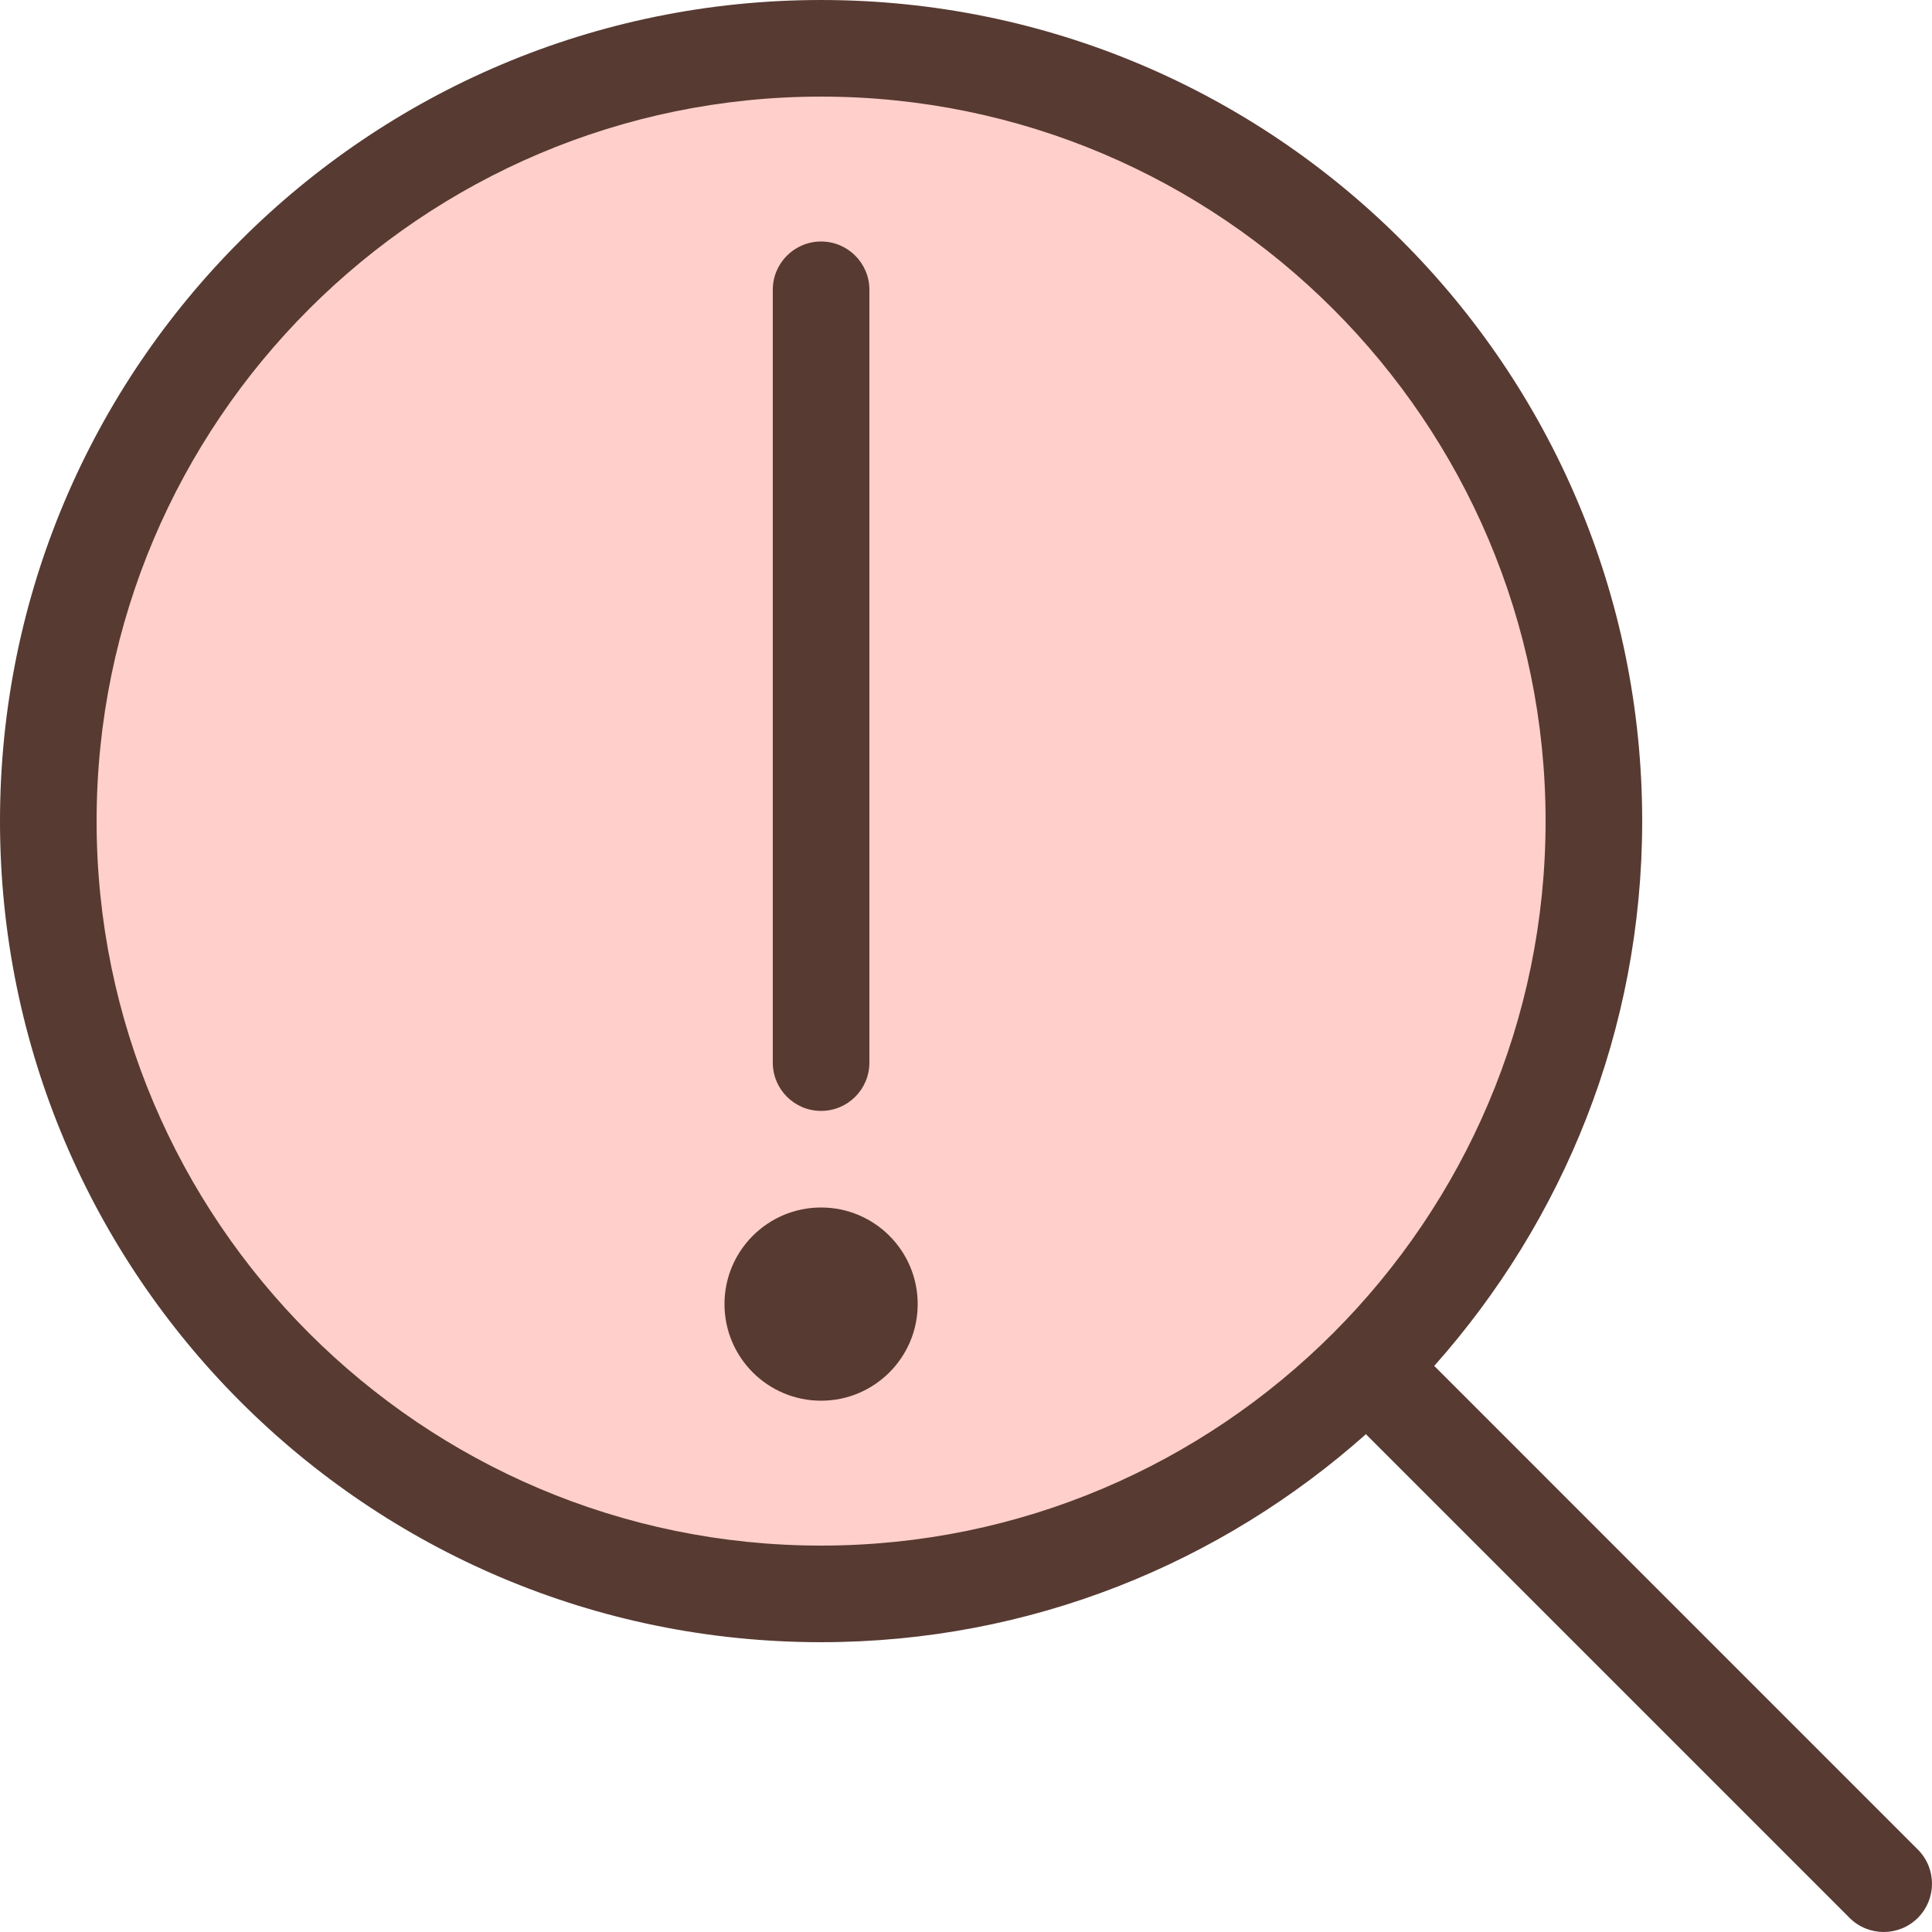
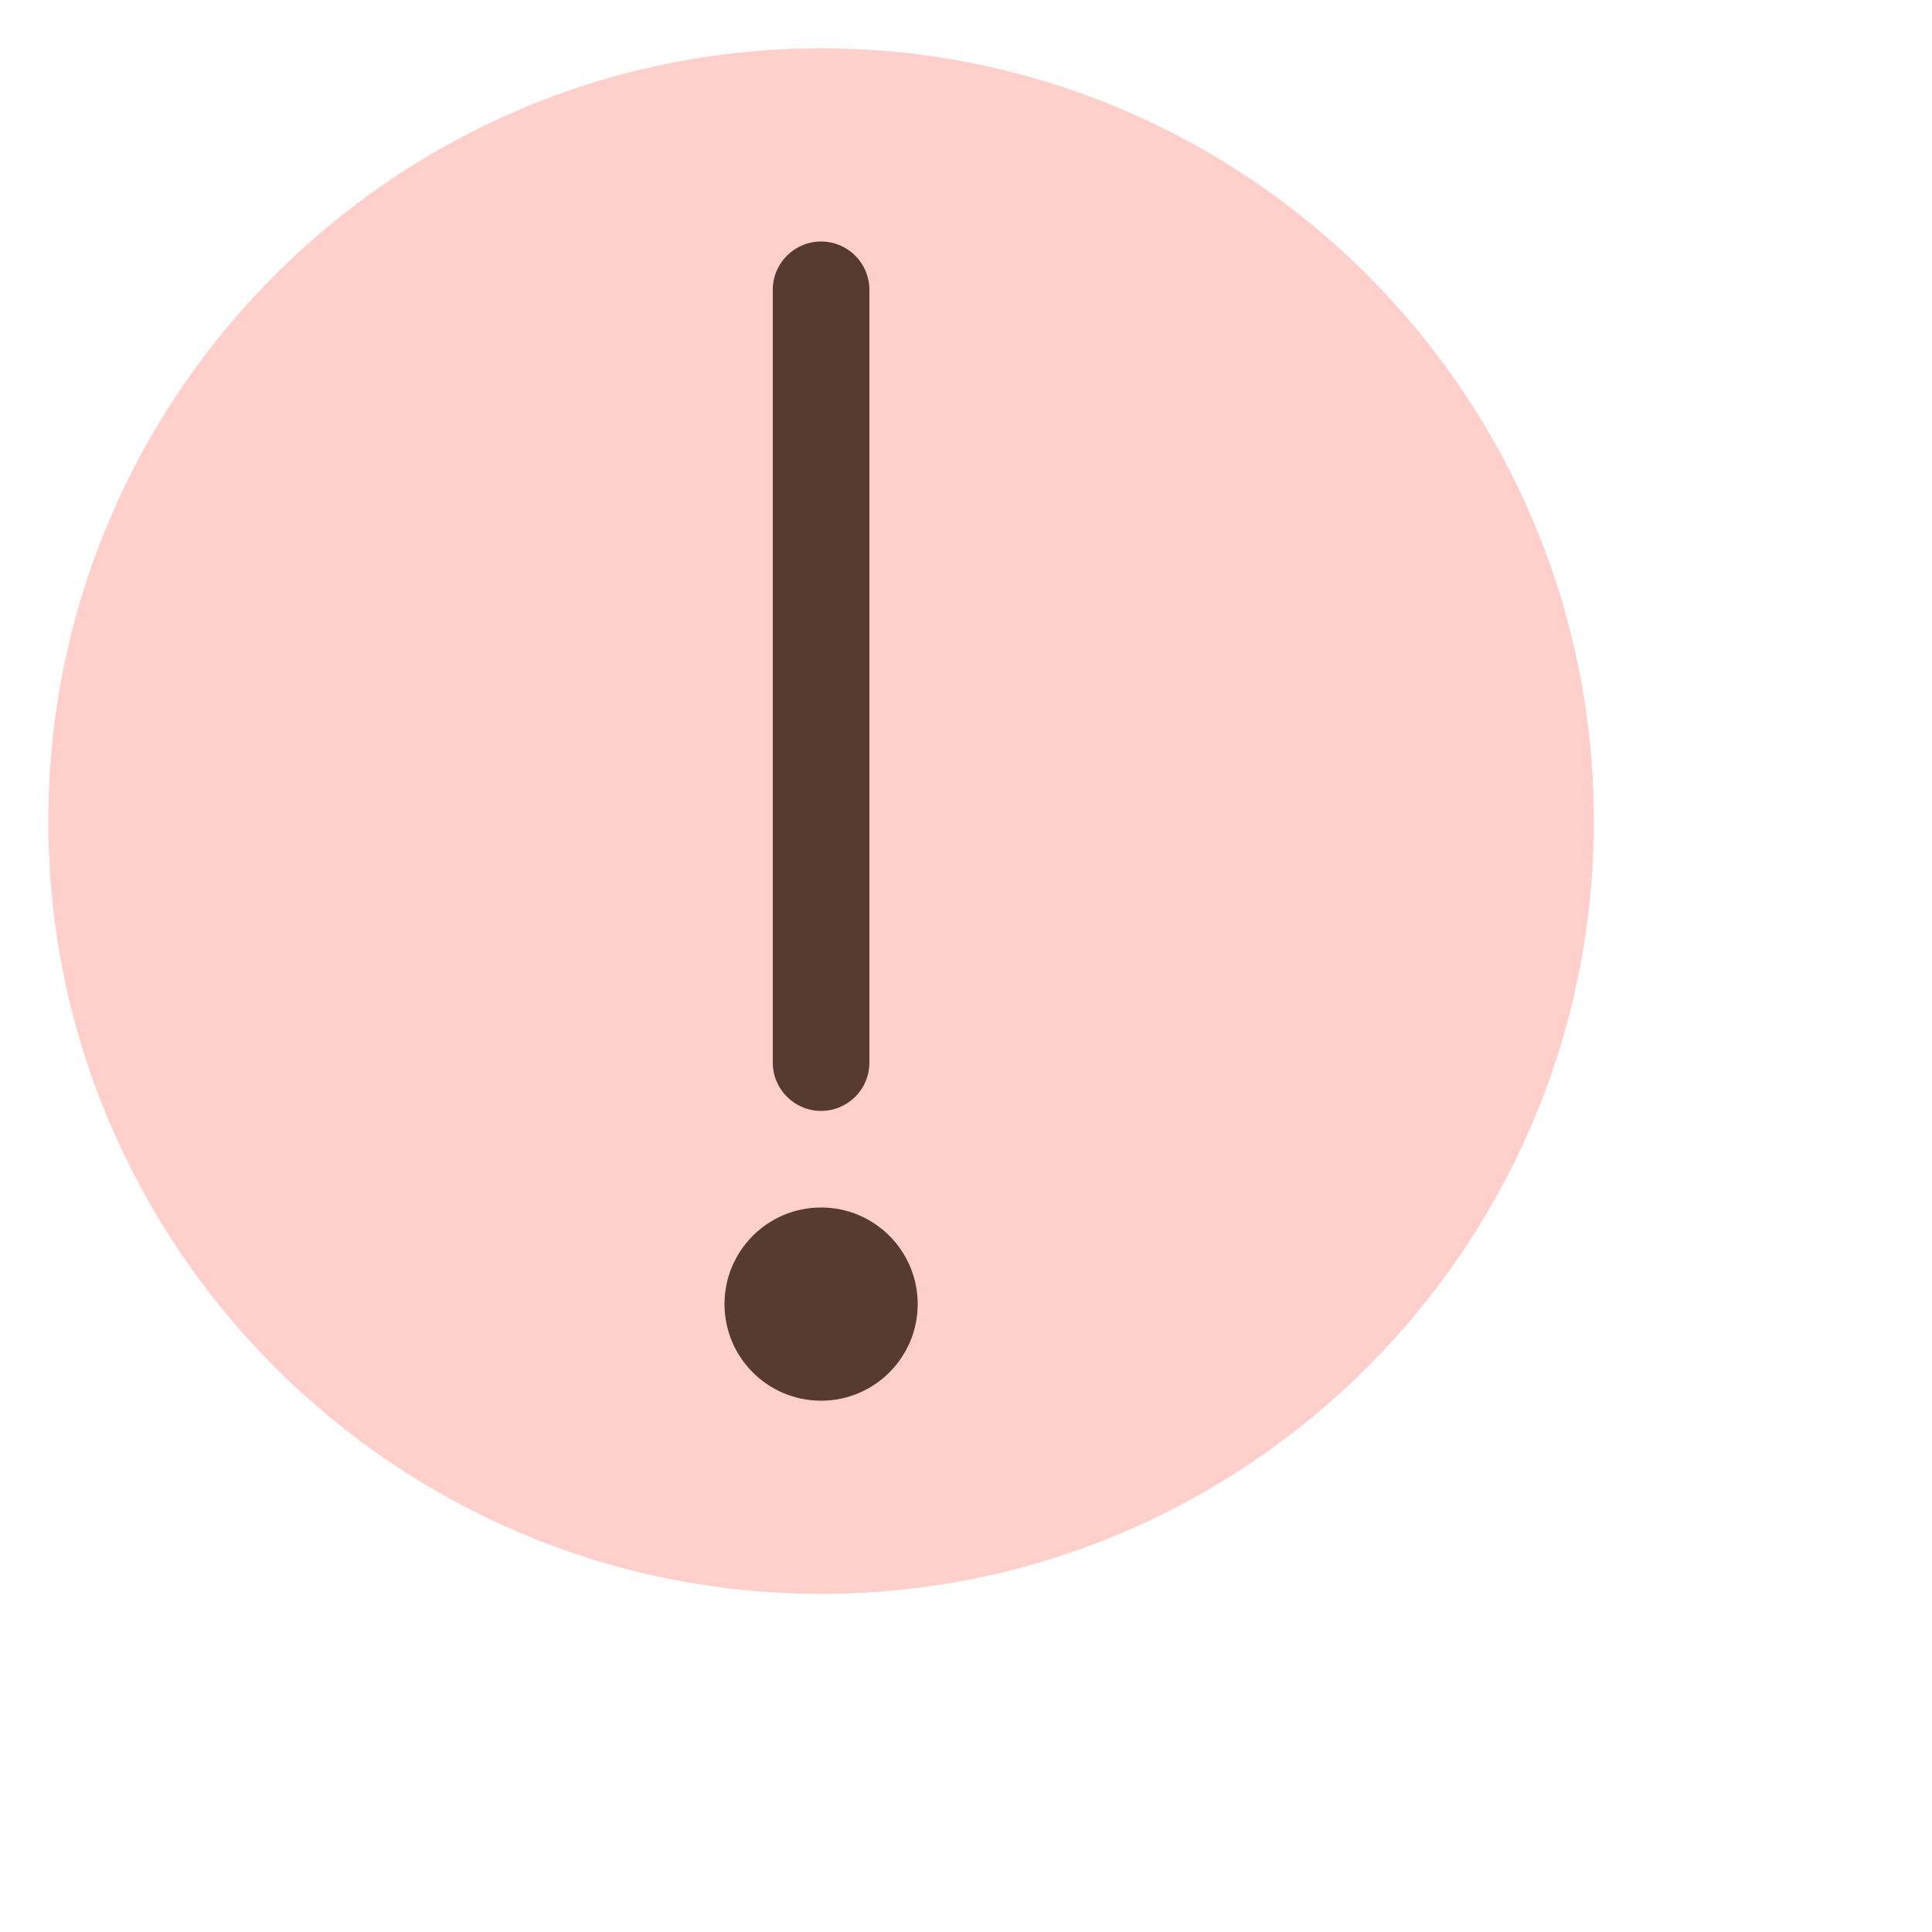
<svg xmlns="http://www.w3.org/2000/svg" height="800px" width="800px" version="1.1" id="Layer_1" viewBox="0 0 512.004 512.004" xml:space="preserve">
  <path style="fill:#FFCFCC;" d="M217.6,422.402c-112.922,0-204.8-91.878-204.8-204.8s91.878-204.8,204.8-204.8  s204.8,91.878,204.8,204.8S330.522,422.402,217.6,422.402z" />
  <g>
    <path style="fill:#573A32;" d="M217.6,294.402c7.074,0,12.8-5.726,12.8-12.8v-204.8c0-7.074-5.726-12.8-12.8-12.8   c-7.074,0-12.8,5.726-12.8,12.8v204.8C204.8,288.676,210.526,294.402,217.6,294.402z" />
    <circle style="fill:#573A32;" cx="217.6" cy="345.602" r="25.6" />
-     <path style="fill:#573A32;" d="M380.254,362.148c-0.06-0.06-0.137-0.077-0.196-0.128c34.193-38.434,55.142-88.917,55.142-144.418   c0-120.175-97.425-217.6-217.6-217.6S0,97.427,0,217.602s97.425,217.6,217.6,217.6c55.501,0,105.975-20.949,144.418-55.151   c0.06,0.06,0.077,0.137,0.128,0.196l128,128c2.5,2.509,5.777,3.755,9.054,3.755c3.277,0,6.554-1.246,9.054-3.746   c5-5.001,5-13.099,0-18.099L380.254,362.148z M217.6,409.602c-105.865,0-192-86.135-192-192s86.135-192,192-192s192,86.135,192,192   S323.465,409.602,217.6,409.602z" />
  </g>
</svg>